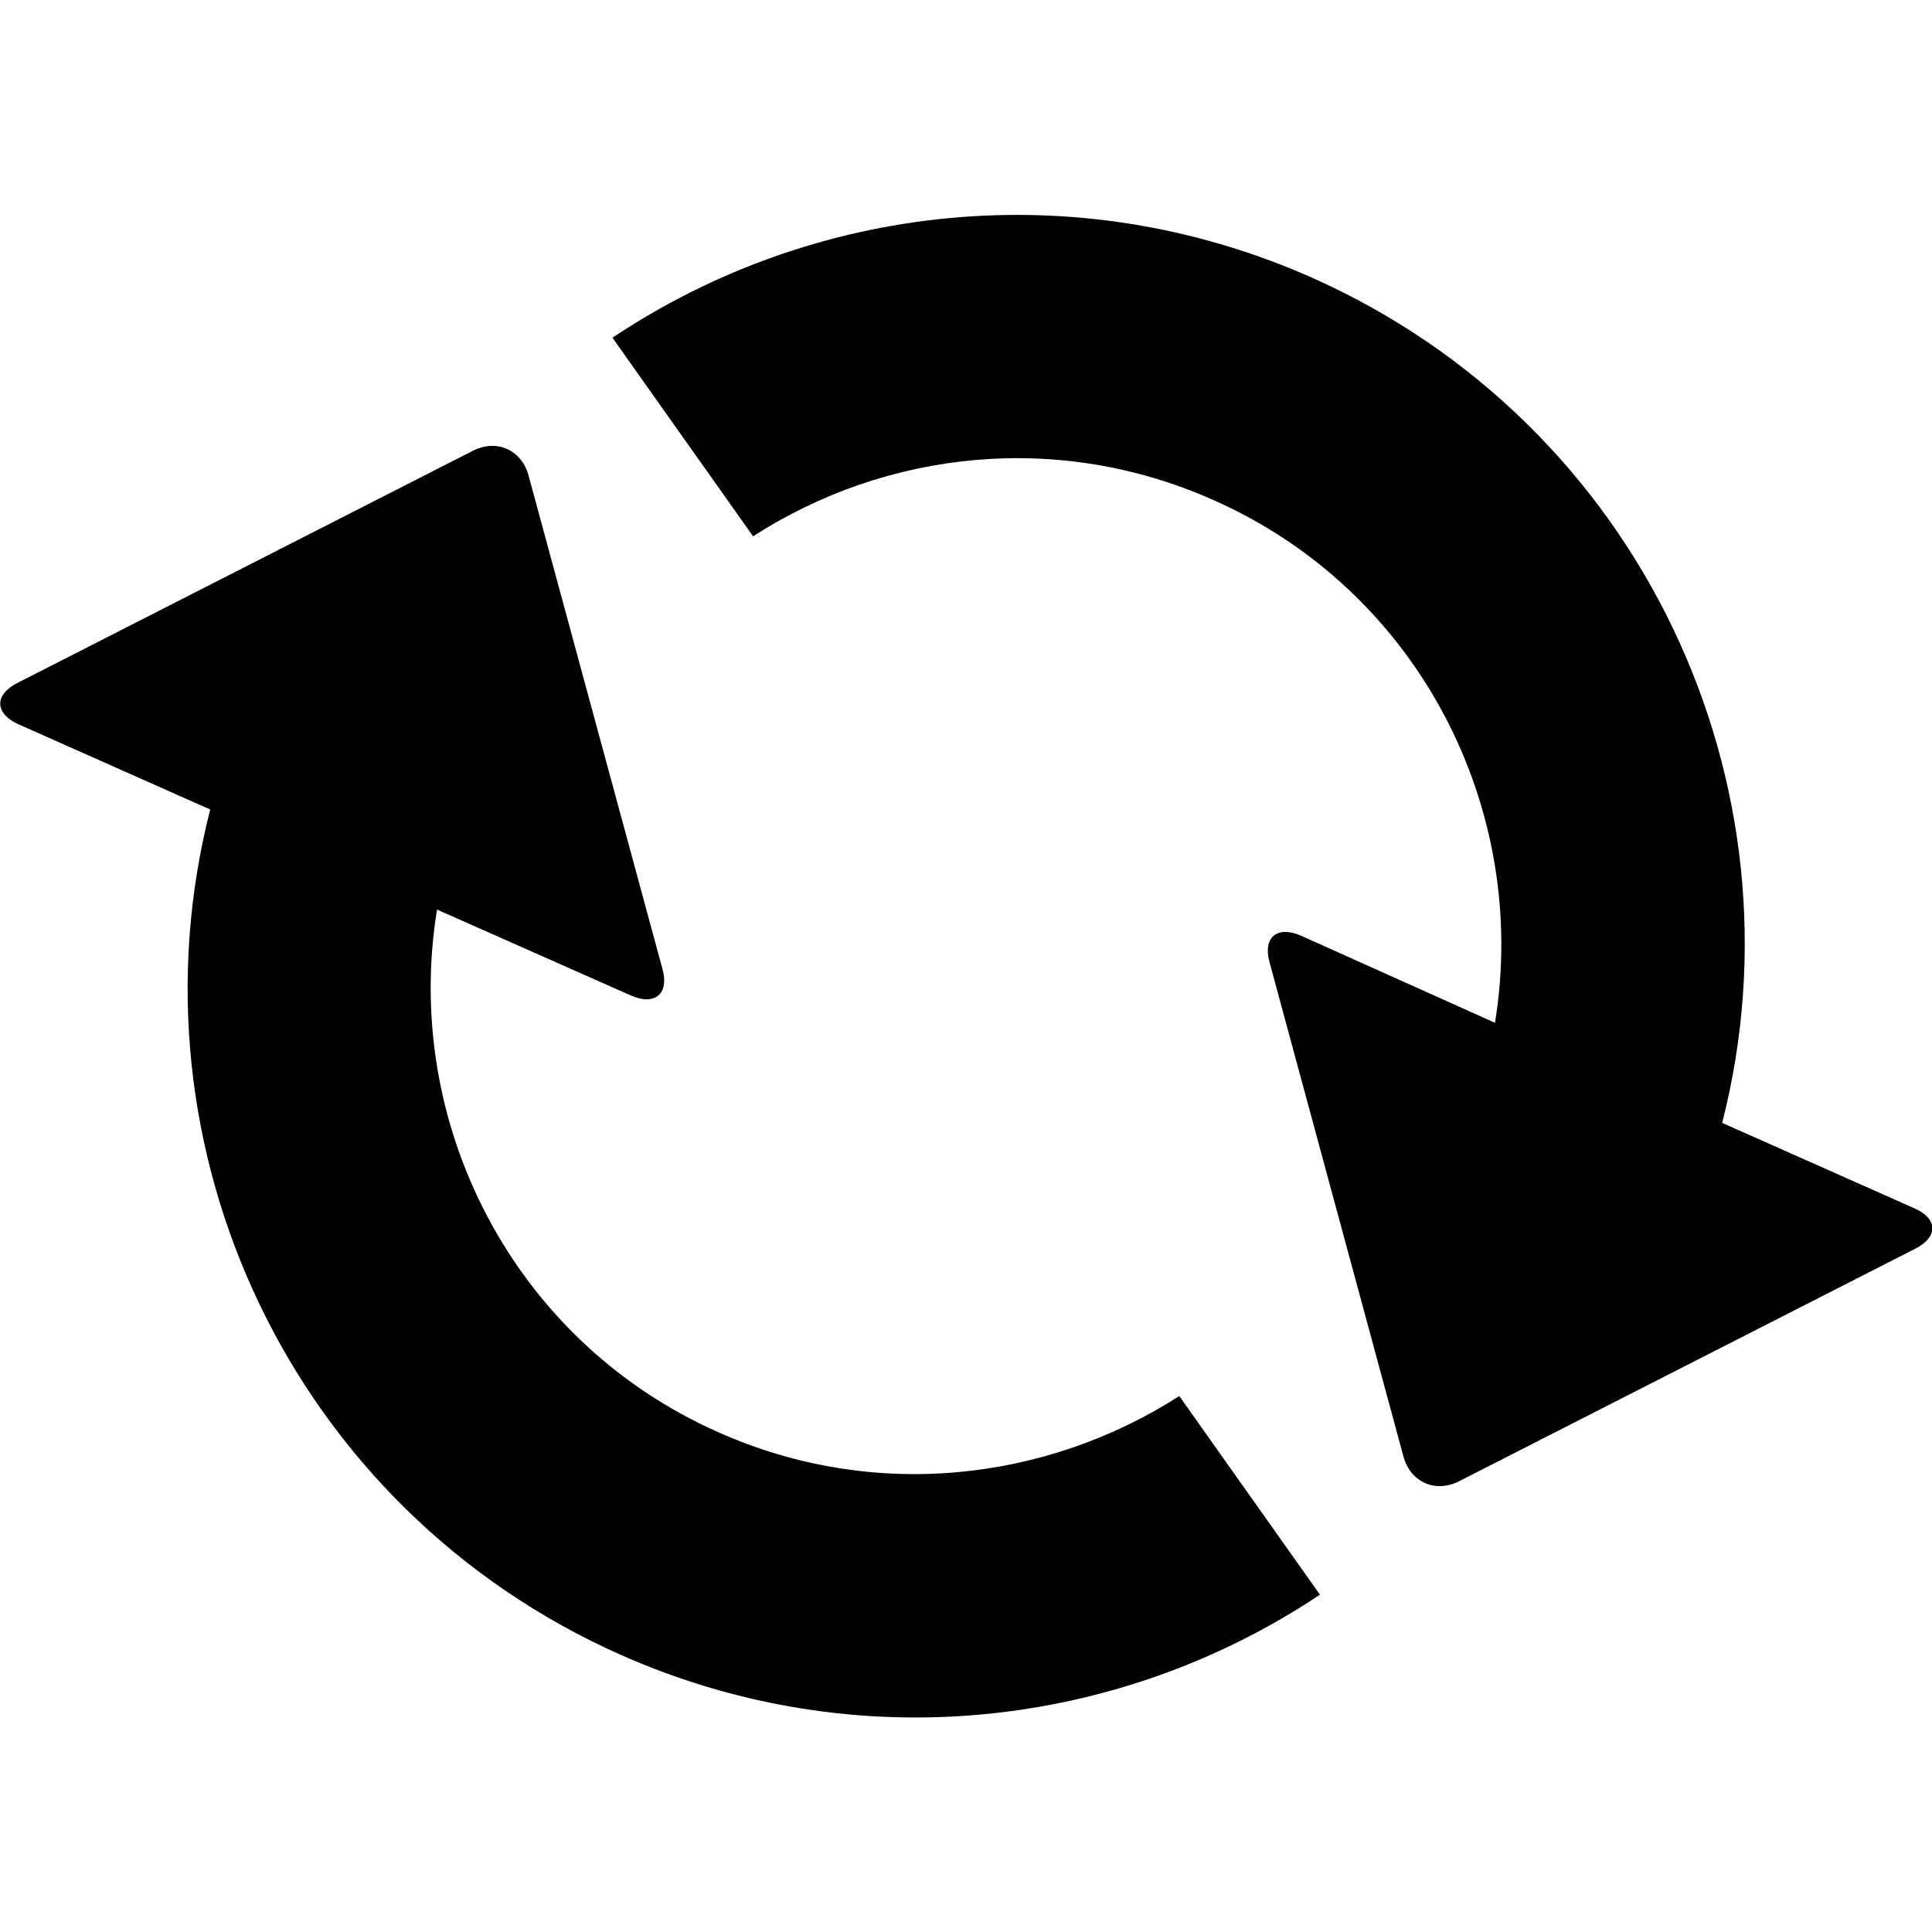
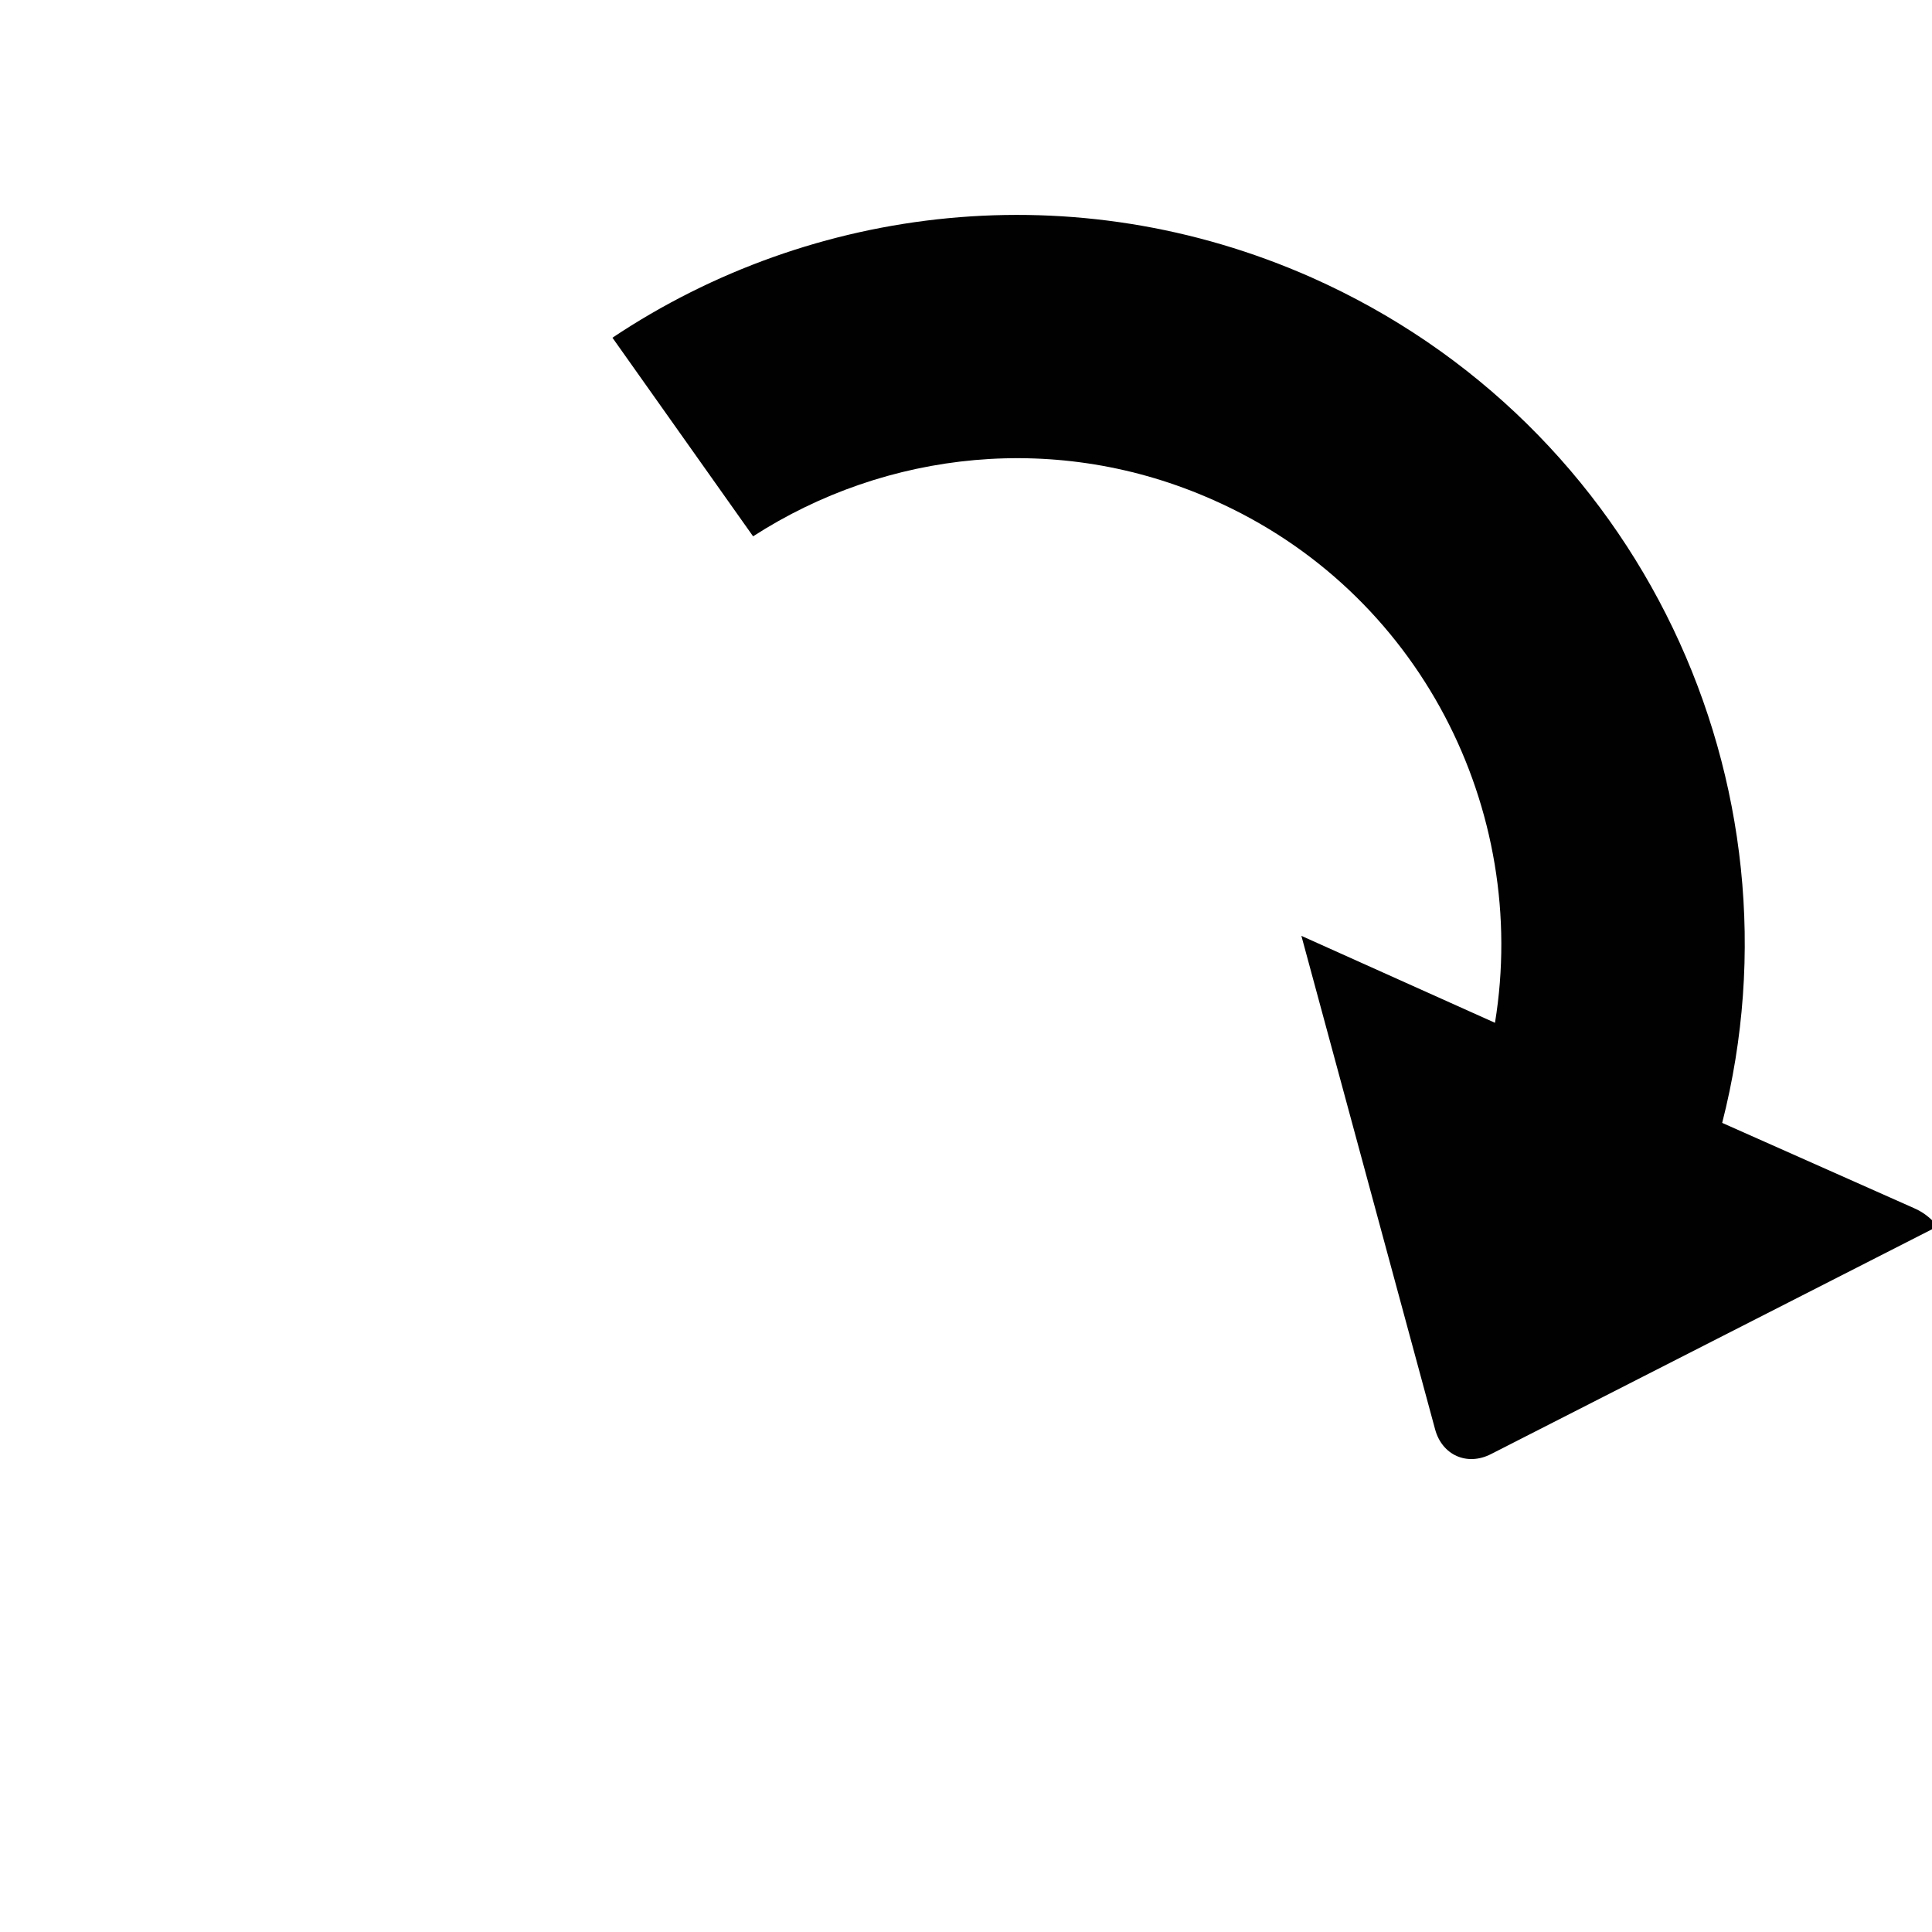
<svg xmlns="http://www.w3.org/2000/svg" version="1.1" id="Layer_1" x="0px" y="0px" viewBox="0 0 500 500" enable-background="new 0 0 500 500" xml:space="preserve">
  <g>
-     <path fill="#010101" d="M495.2,312.6l-49.5-22c22.4-87.6-21-180.9-106.3-218.8c-61.2-27.1-129.1-19-180.9,15.6l36.4,51.4   c34.4-22.2,78.9-27.3,119.1-9.4c53.4,23.6,81.9,80.2,72.9,135.3l-50.1-22.5c-6.3-2.8-10.1,0.4-8.2,7l34.6,127.7   c1.8,6.7,8.3,9.6,14.5,6.4l117.9-60.1C501.7,320.1,501.6,315.3,495.2,312.6z" />
-     <path fill="#010101" d="M186,370.7c-53.4-23.6-81.9-80.2-72.9-135.3l50.1,22.2c6.3,2.8,10.1-0.4,8.2-7l-34.6-127.5   c-1.8-6.7-8.3-9.6-14.5-6.4L4.6,176.7c-6.2,3.1-6,8,0.3,10.8l49.5,22c-22.4,87.6,21,180.9,106.3,218.8   c61.2,27.1,129.1,19,180.9-15.6l-36.4-51.4C270.7,383.4,226.2,388.6,186,370.7z" />
+     <path fill="#010101" d="M495.2,312.6l-49.5-22c22.4-87.6-21-180.9-106.3-218.8c-61.2-27.1-129.1-19-180.9,15.6l36.4,51.4   c34.4-22.2,78.9-27.3,119.1-9.4c53.4,23.6,81.9,80.2,72.9,135.3l-50.1-22.5l34.6,127.7   c1.8,6.7,8.3,9.6,14.5,6.4l117.9-60.1C501.7,320.1,501.6,315.3,495.2,312.6z" />
  </g>
</svg>